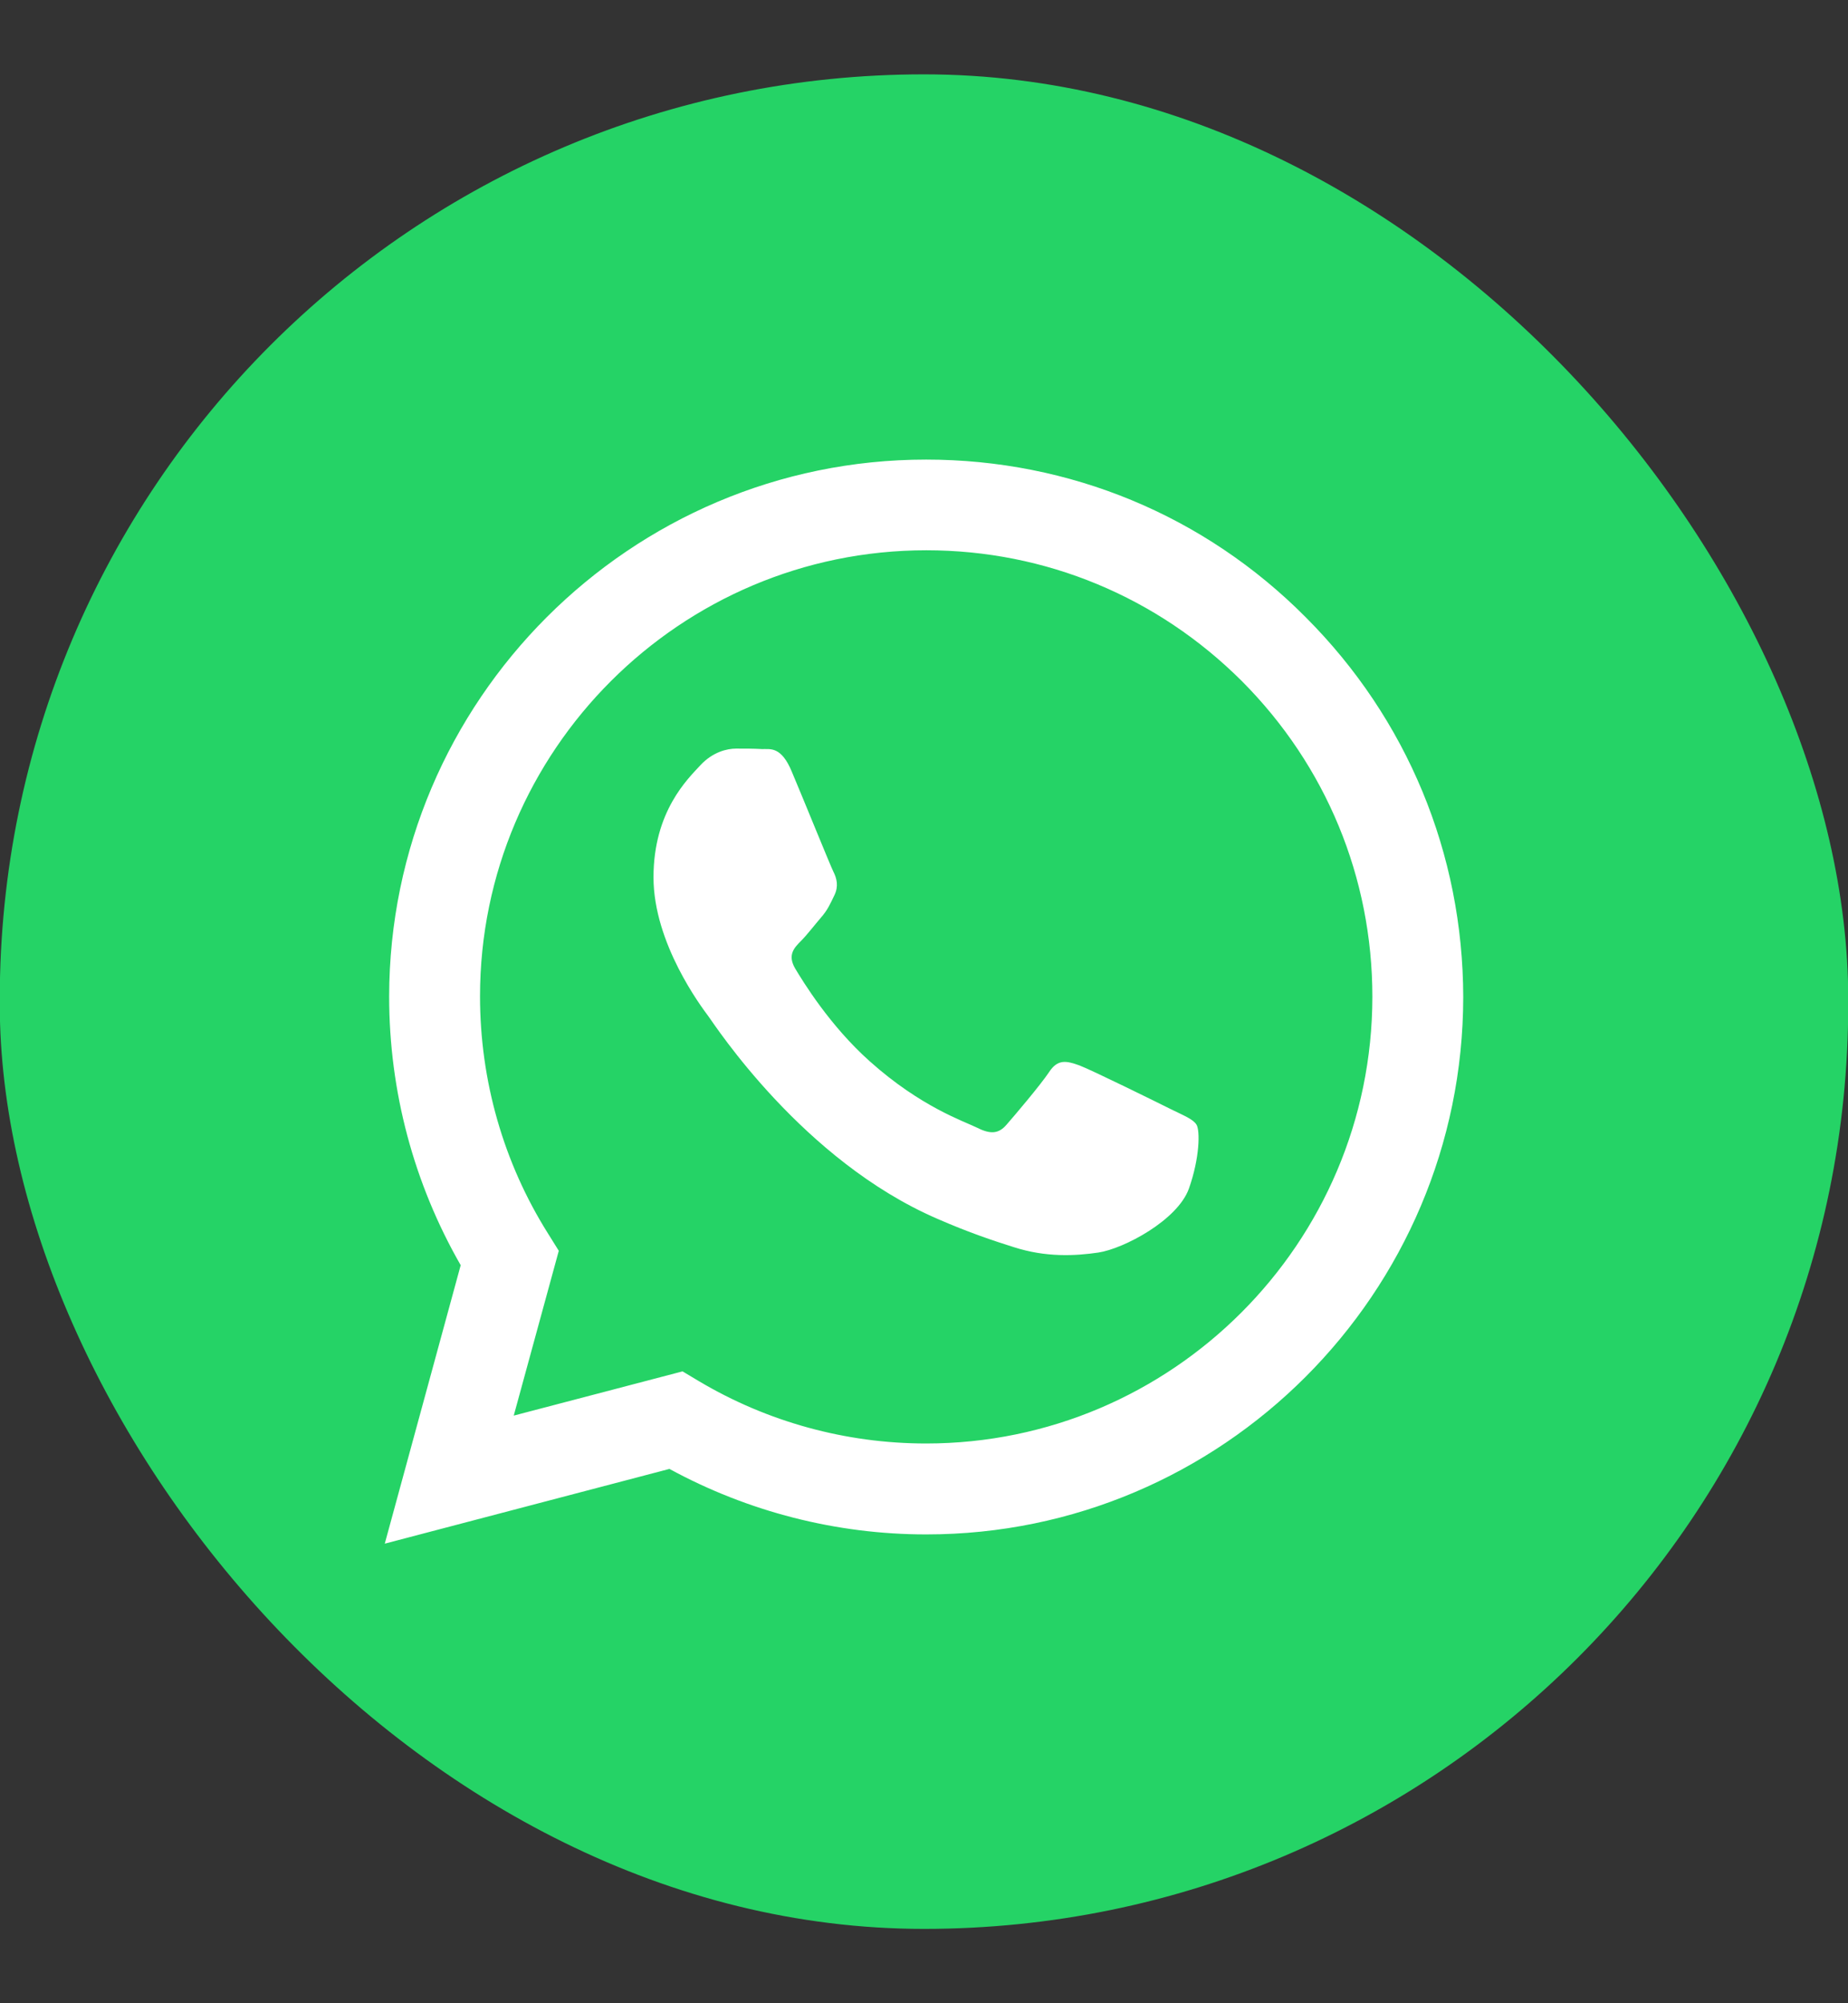
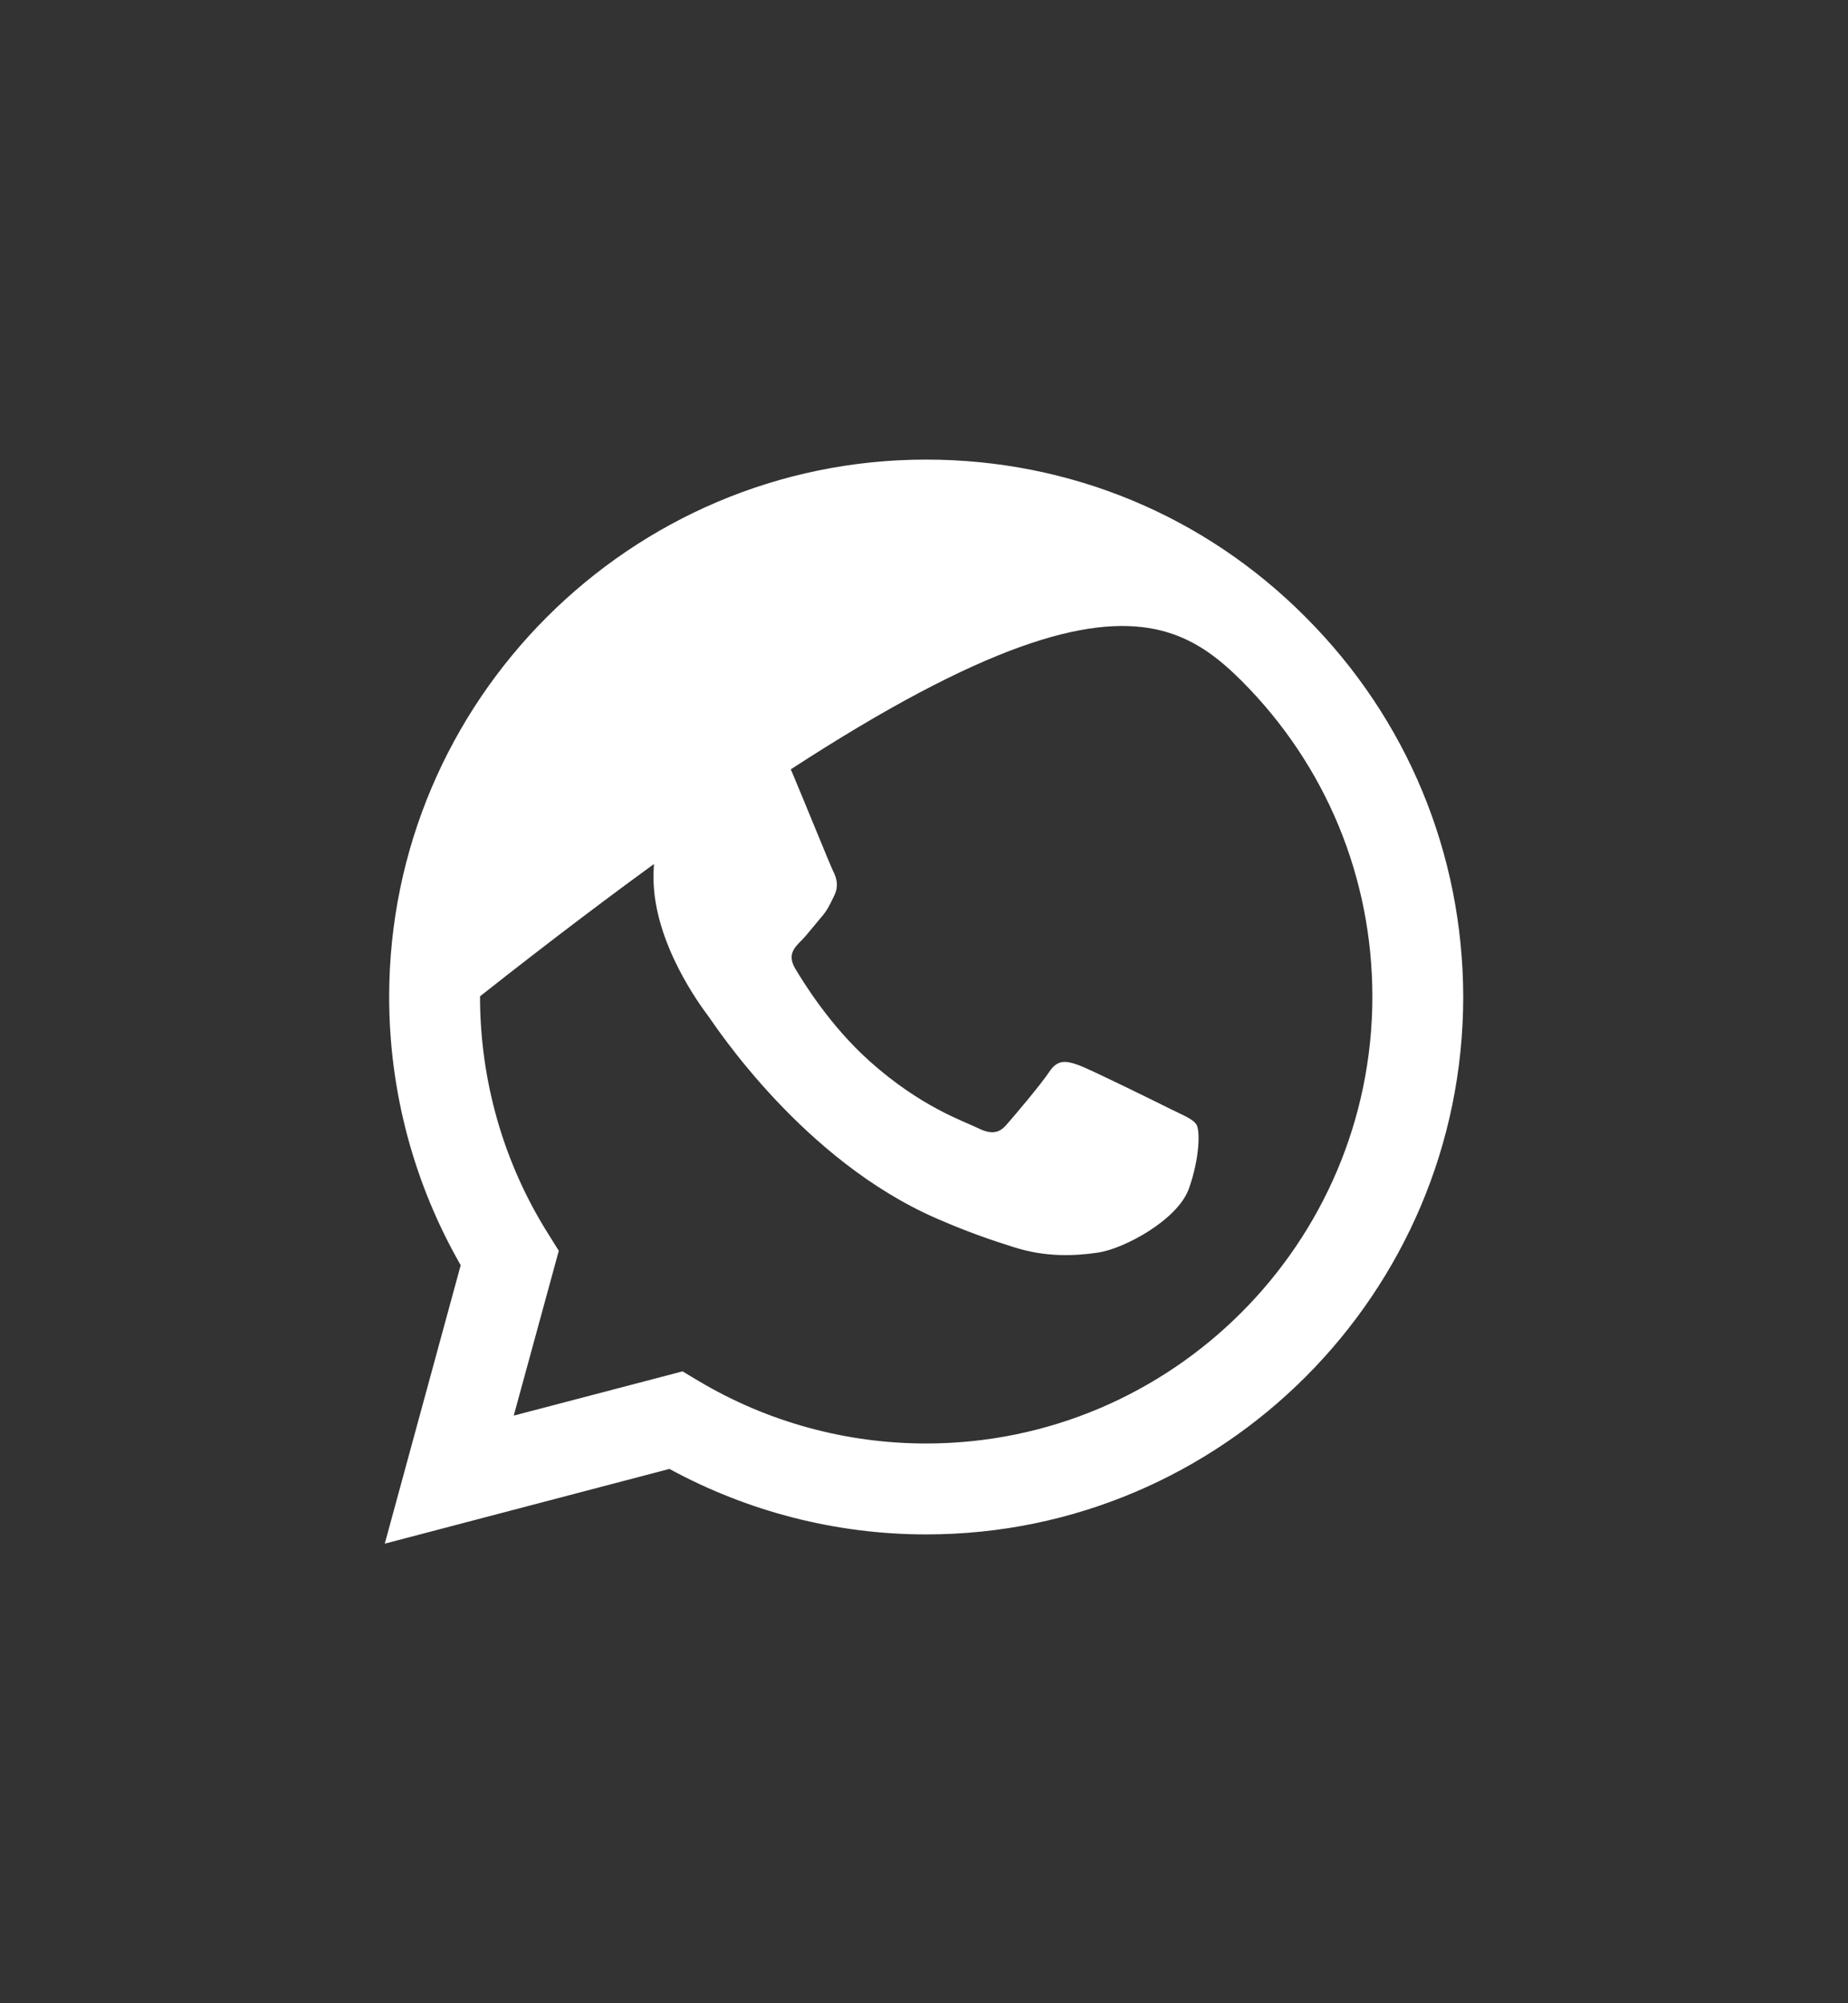
<svg xmlns="http://www.w3.org/2000/svg" width="24" height="26" viewBox="0 0 24 26" fill="none">
  <rect x="0" y="0" width="24" height="26" fill="#333333" stroke="none" />
-   <rect x="-0.003" y="0.965" width="24.006" height="24.07" rx="12.003" fill="#25D366" />
-   <path d="M16.957 8.011C15.644 6.69 13.892 5.965 12.027 5.965C8.186 5.965 5.057 9.094 5.054 12.935C5.054 14.165 5.375 15.362 5.983 16.421L4.997 20.035L8.694 19.065C9.713 19.62 10.86 19.915 12.027 19.915H12.03C15.871 19.915 19 16.786 19.003 12.941C19 11.079 18.274 9.328 16.957 8.011ZM12.027 18.735C10.984 18.735 9.964 18.454 9.075 17.925L8.864 17.799L6.672 18.373L7.257 16.234L7.119 16.013C6.538 15.091 6.234 14.024 6.234 12.931C6.234 9.742 8.834 7.142 12.03 7.142C13.578 7.142 15.032 7.747 16.128 8.84C17.221 9.936 17.823 11.39 17.823 12.938C17.82 16.137 15.219 18.735 12.027 18.735ZM15.206 14.396C15.032 14.309 14.176 13.887 14.016 13.827C13.855 13.77 13.738 13.74 13.625 13.914C13.508 14.088 13.173 14.482 13.073 14.596C12.973 14.713 12.869 14.726 12.695 14.639C12.521 14.553 11.96 14.369 11.295 13.774C10.777 13.312 10.429 12.741 10.325 12.567C10.225 12.393 10.315 12.3 10.402 12.213C10.479 12.136 10.576 12.009 10.663 11.908C10.75 11.808 10.78 11.735 10.837 11.618C10.893 11.501 10.867 11.4 10.823 11.313C10.78 11.226 10.432 10.367 10.285 10.02C10.145 9.679 10.001 9.726 9.894 9.722C9.794 9.716 9.677 9.716 9.56 9.716C9.443 9.716 9.256 9.759 9.095 9.933C8.935 10.107 8.487 10.528 8.487 11.387C8.487 12.246 9.112 13.072 9.199 13.189C9.286 13.306 10.425 15.064 12.174 15.819C12.588 16 12.913 16.107 13.167 16.187C13.585 16.321 13.962 16.301 14.263 16.257C14.597 16.207 15.293 15.836 15.44 15.428C15.584 15.021 15.584 14.673 15.54 14.599C15.497 14.526 15.38 14.482 15.206 14.396Z" fill="white" />
+   <path d="M16.957 8.011C15.644 6.69 13.892 5.965 12.027 5.965C8.186 5.965 5.057 9.094 5.054 12.935C5.054 14.165 5.375 15.362 5.983 16.421L4.997 20.035L8.694 19.065C9.713 19.62 10.86 19.915 12.027 19.915H12.03C15.871 19.915 19 16.786 19.003 12.941C19 11.079 18.274 9.328 16.957 8.011ZM12.027 18.735C10.984 18.735 9.964 18.454 9.075 17.925L8.864 17.799L6.672 18.373L7.257 16.234L7.119 16.013C6.538 15.091 6.234 14.024 6.234 12.931C13.578 7.142 15.032 7.747 16.128 8.84C17.221 9.936 17.823 11.39 17.823 12.938C17.82 16.137 15.219 18.735 12.027 18.735ZM15.206 14.396C15.032 14.309 14.176 13.887 14.016 13.827C13.855 13.77 13.738 13.74 13.625 13.914C13.508 14.088 13.173 14.482 13.073 14.596C12.973 14.713 12.869 14.726 12.695 14.639C12.521 14.553 11.96 14.369 11.295 13.774C10.777 13.312 10.429 12.741 10.325 12.567C10.225 12.393 10.315 12.3 10.402 12.213C10.479 12.136 10.576 12.009 10.663 11.908C10.75 11.808 10.78 11.735 10.837 11.618C10.893 11.501 10.867 11.4 10.823 11.313C10.78 11.226 10.432 10.367 10.285 10.02C10.145 9.679 10.001 9.726 9.894 9.722C9.794 9.716 9.677 9.716 9.56 9.716C9.443 9.716 9.256 9.759 9.095 9.933C8.935 10.107 8.487 10.528 8.487 11.387C8.487 12.246 9.112 13.072 9.199 13.189C9.286 13.306 10.425 15.064 12.174 15.819C12.588 16 12.913 16.107 13.167 16.187C13.585 16.321 13.962 16.301 14.263 16.257C14.597 16.207 15.293 15.836 15.44 15.428C15.584 15.021 15.584 14.673 15.54 14.599C15.497 14.526 15.38 14.482 15.206 14.396Z" fill="white" />
</svg>